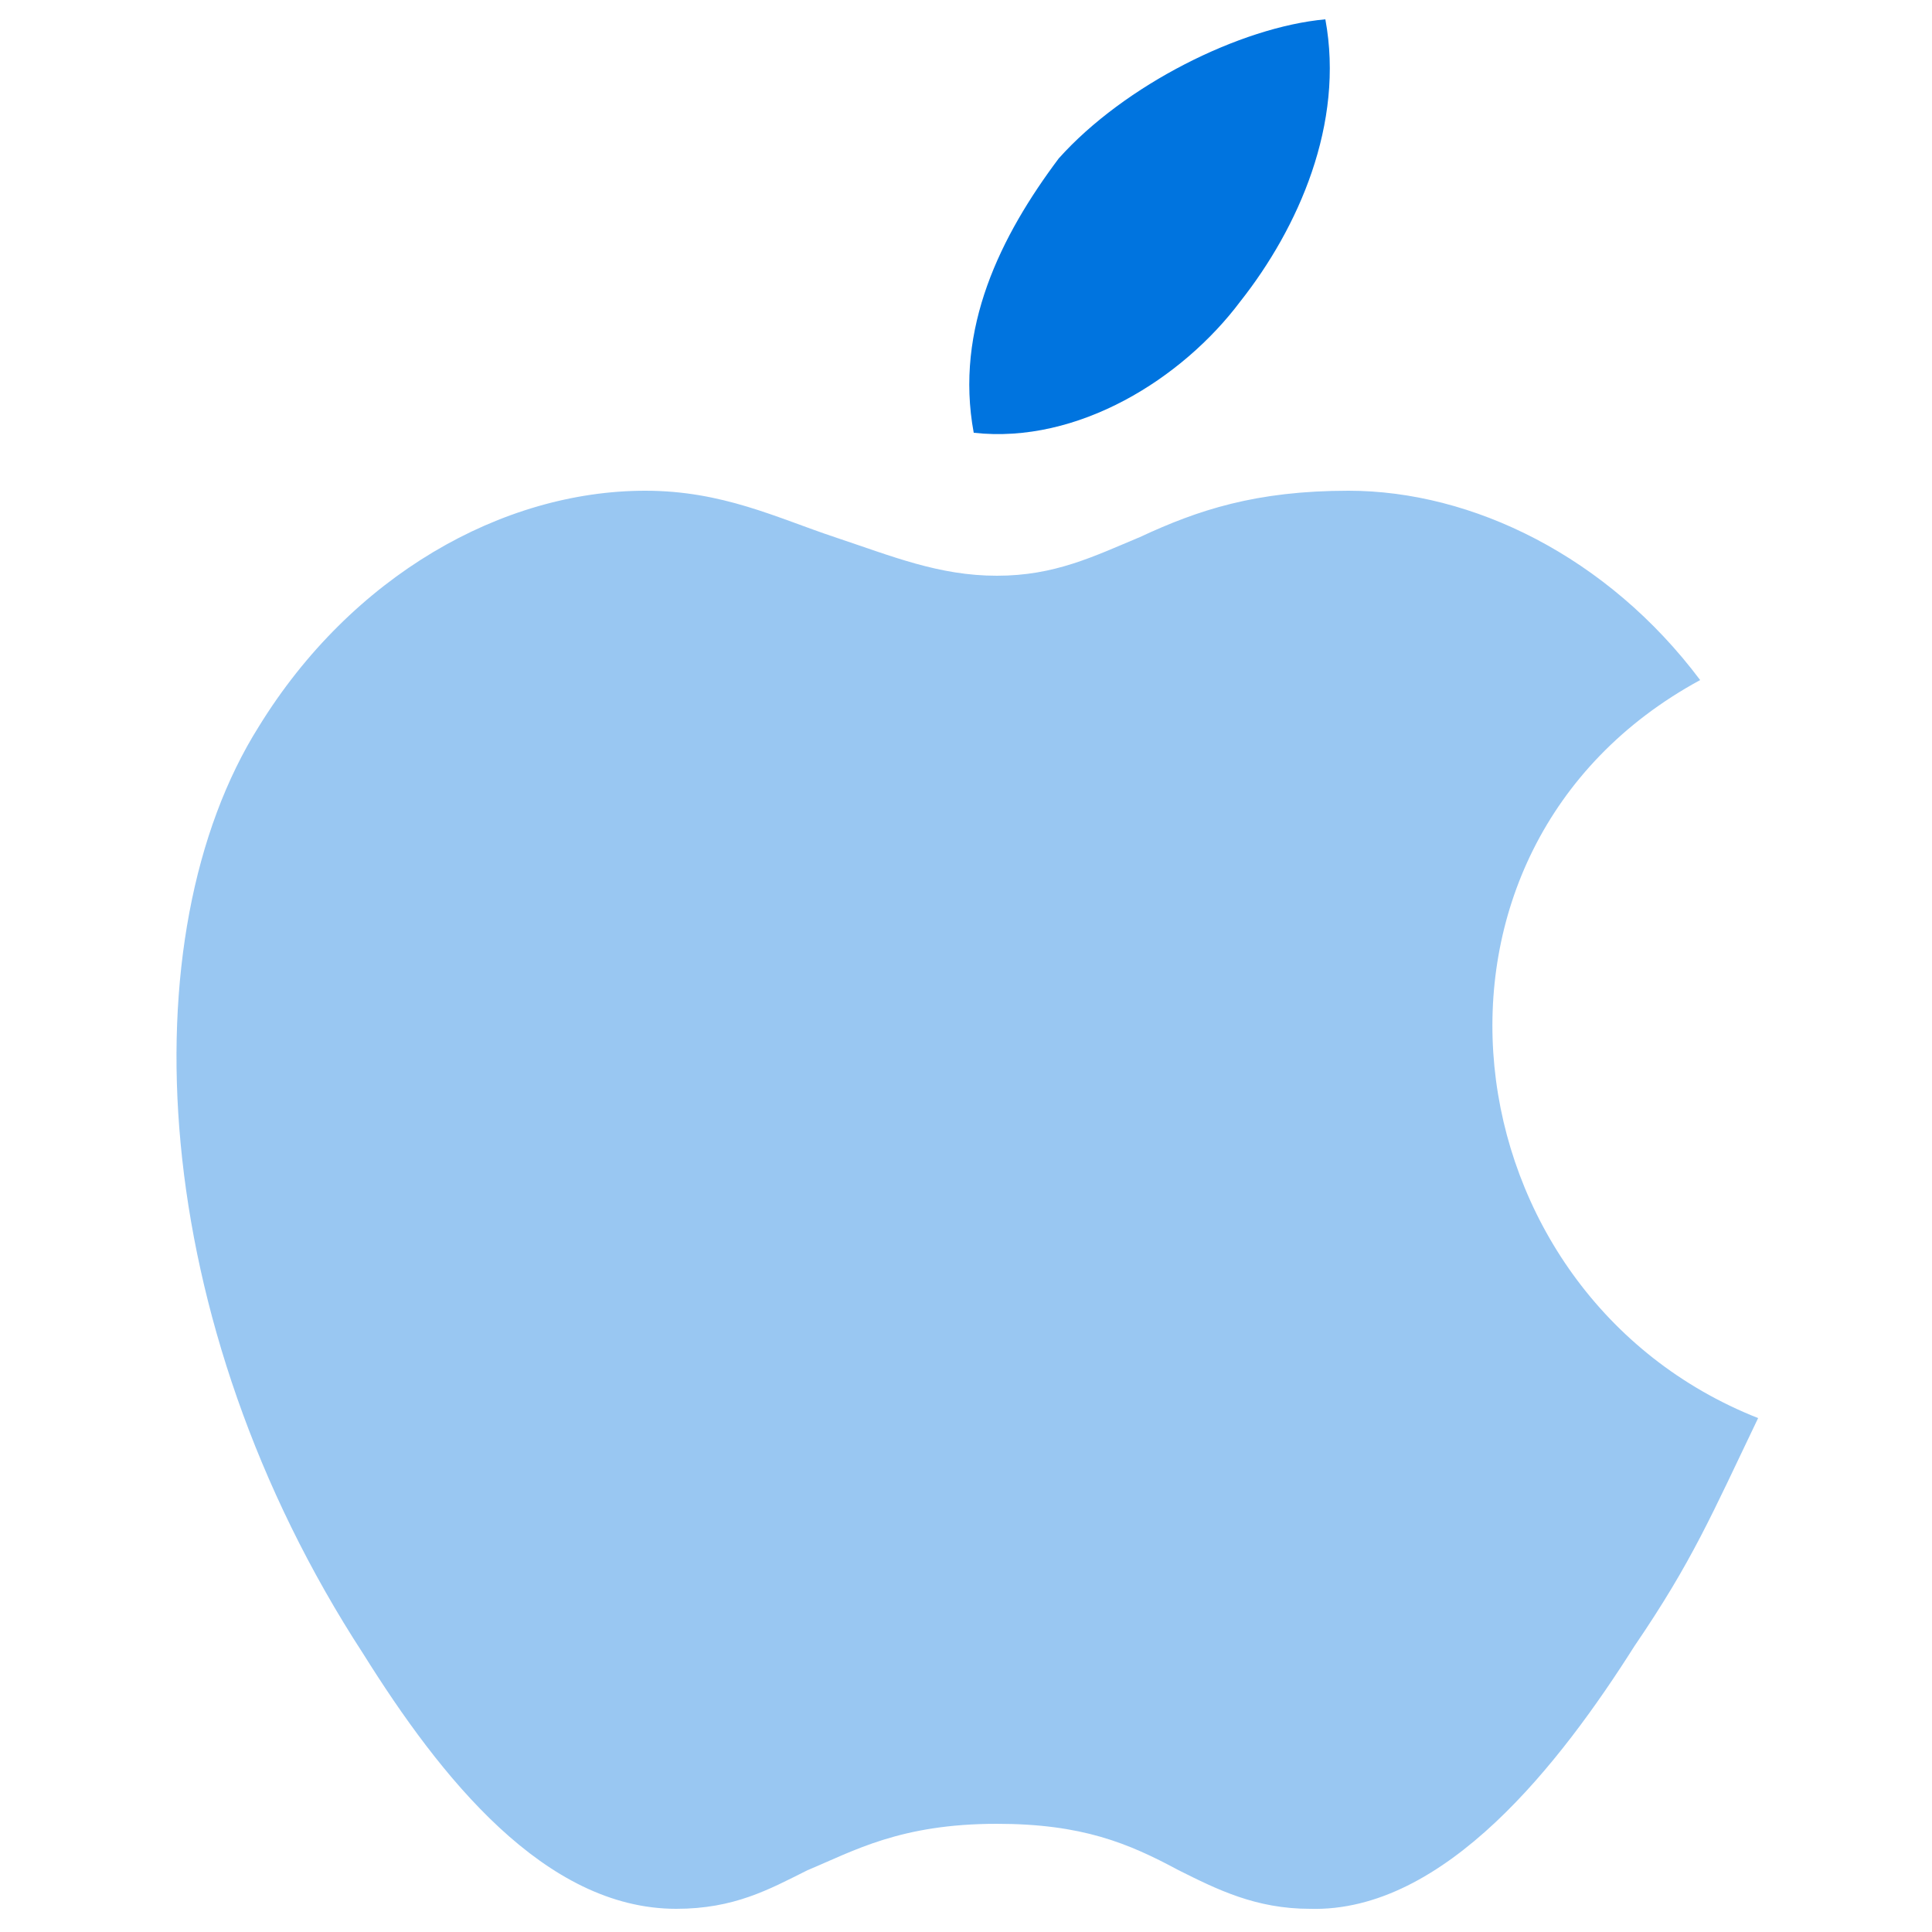
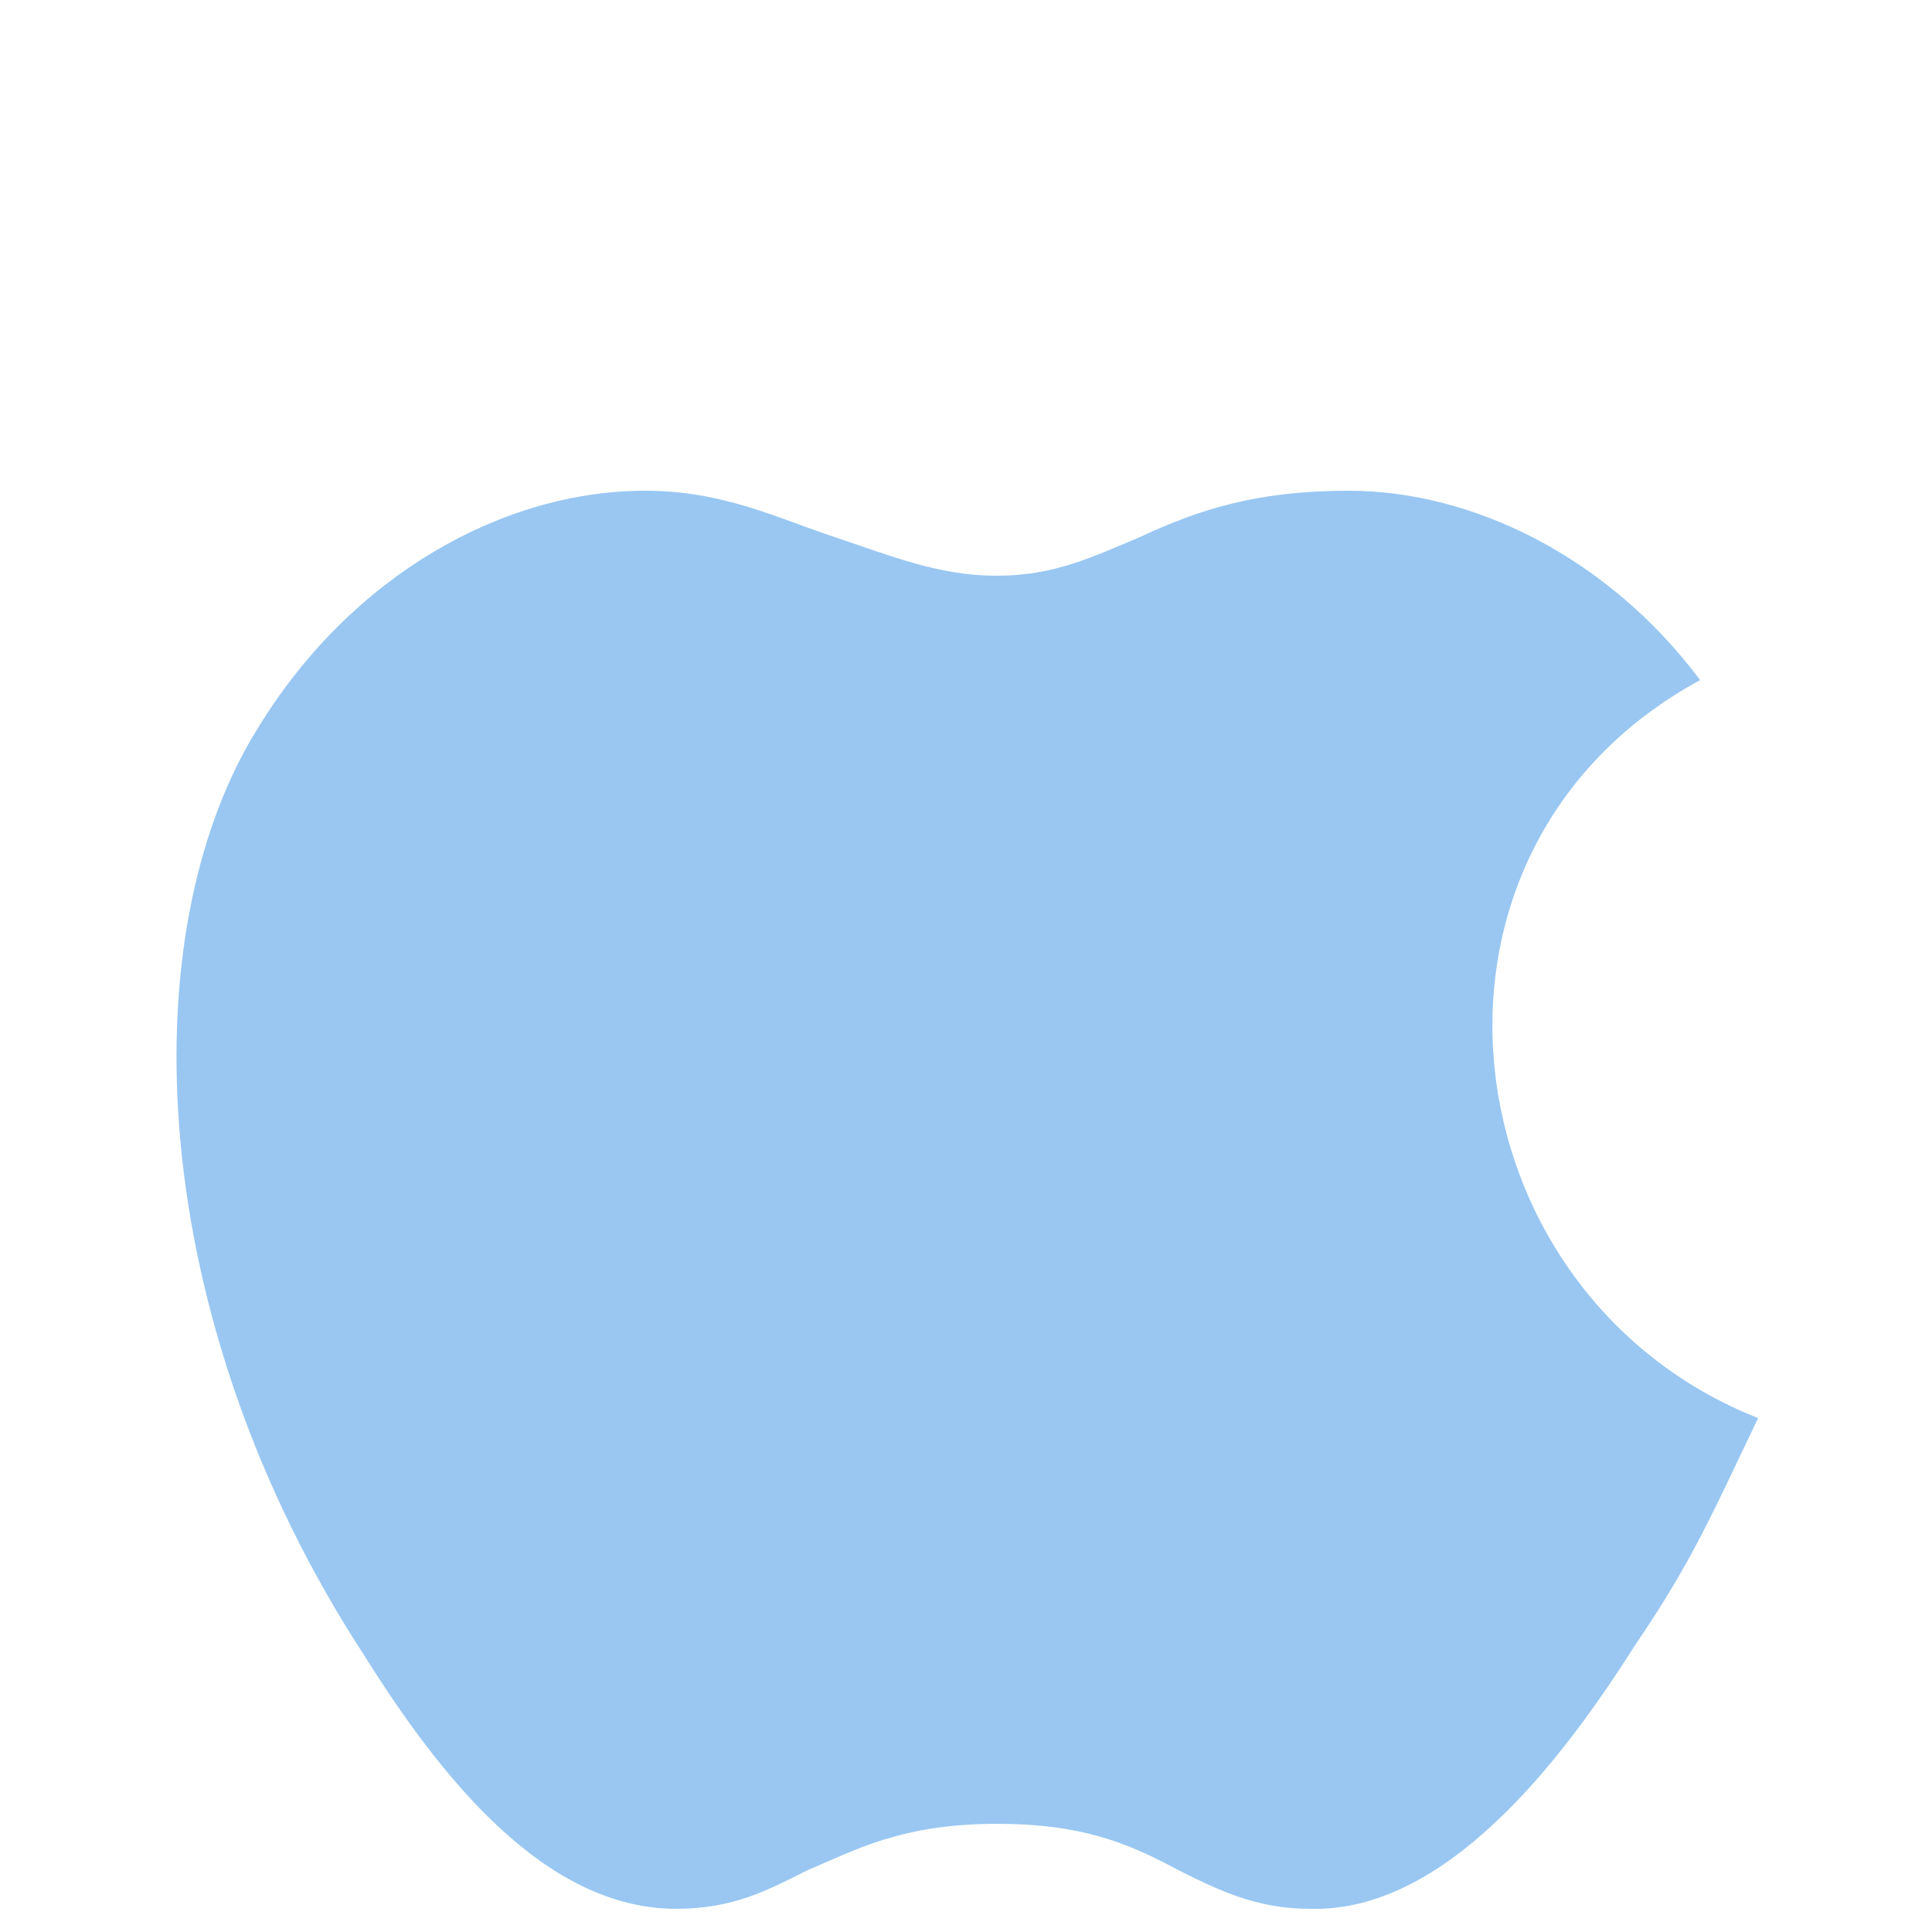
<svg xmlns="http://www.w3.org/2000/svg" width="40" height="40" viewBox="0 0 40 40" fill="none">
  <path opacity="0.4" fill-rule="evenodd" clip-rule="evenodd" d="M33.84 34.08C35.04 32.32 35.44 31.36 36.4 29.36C29.92 26.8 28.72 17.6 35.2 14.08C33.28 11.52 30.48 10.16 27.92 10.16C26 10.16 24.8 10.56 23.6 11.12C22.64 11.52 21.84 11.92 20.64 11.92C19.44 11.92 18.48 11.52 17.28 11.12C16.08 10.72 14.96 10.16 13.36 10.16C10.4 10.16 7.28 11.92 5.36 15.04C2.64 19.36 3.04 27.36 7.52 34.24C9.12 36.8 11.28 39.52 14 39.52C15.2 39.52 15.92 39.12 16.72 38.72C17.68 38.32 18.64 37.76 20.64 37.76C22.4 37.76 23.36 38.16 24.4 38.72C25.2 39.12 26 39.52 27.12 39.52C29.92 39.6 32.32 36.48 33.84 34.08Z" fill="#0074DF" />
-   <path fill-rule="evenodd" clip-rule="evenodd" d="M27.44 0.4C27.84 2.56 26.88 4.72 25.68 6.24C24.48 7.84 22.32 9.2 20.16 8.96C19.76 6.8 20.72 4.88 21.92 3.28C23.28 1.76 25.68 0.56 27.44 0.4Z" fill="#0074DF" />
</svg>